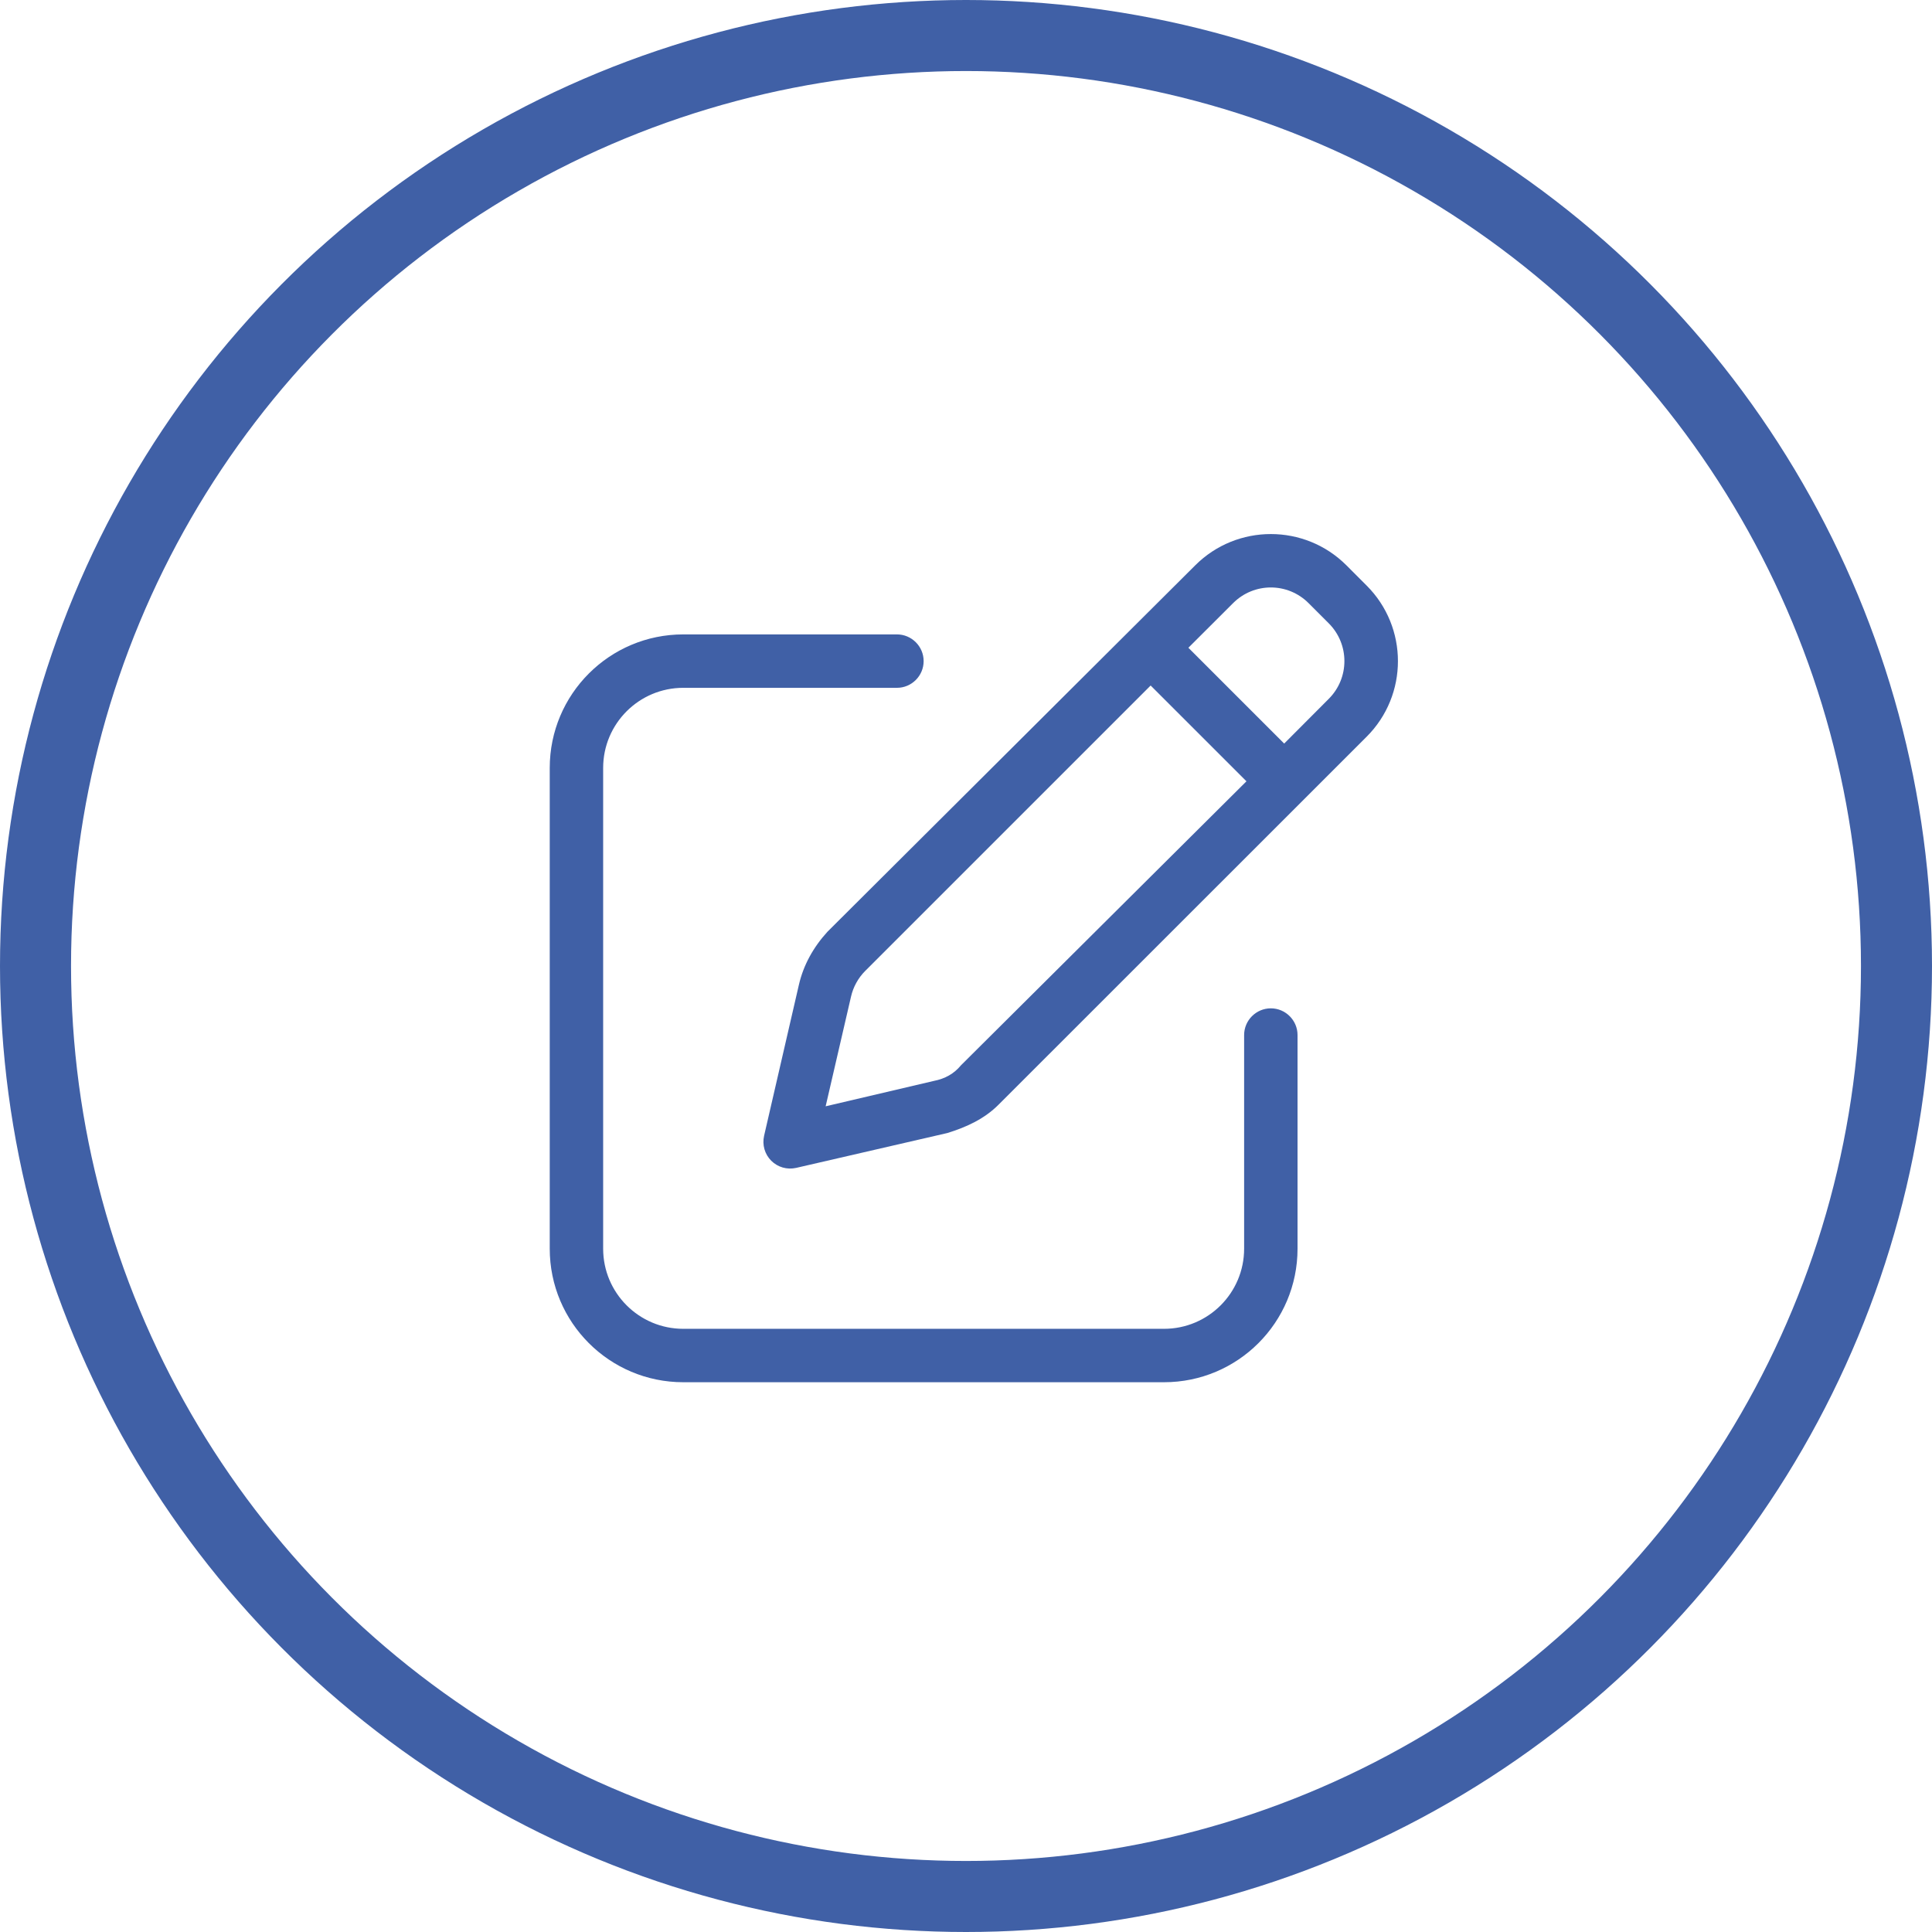
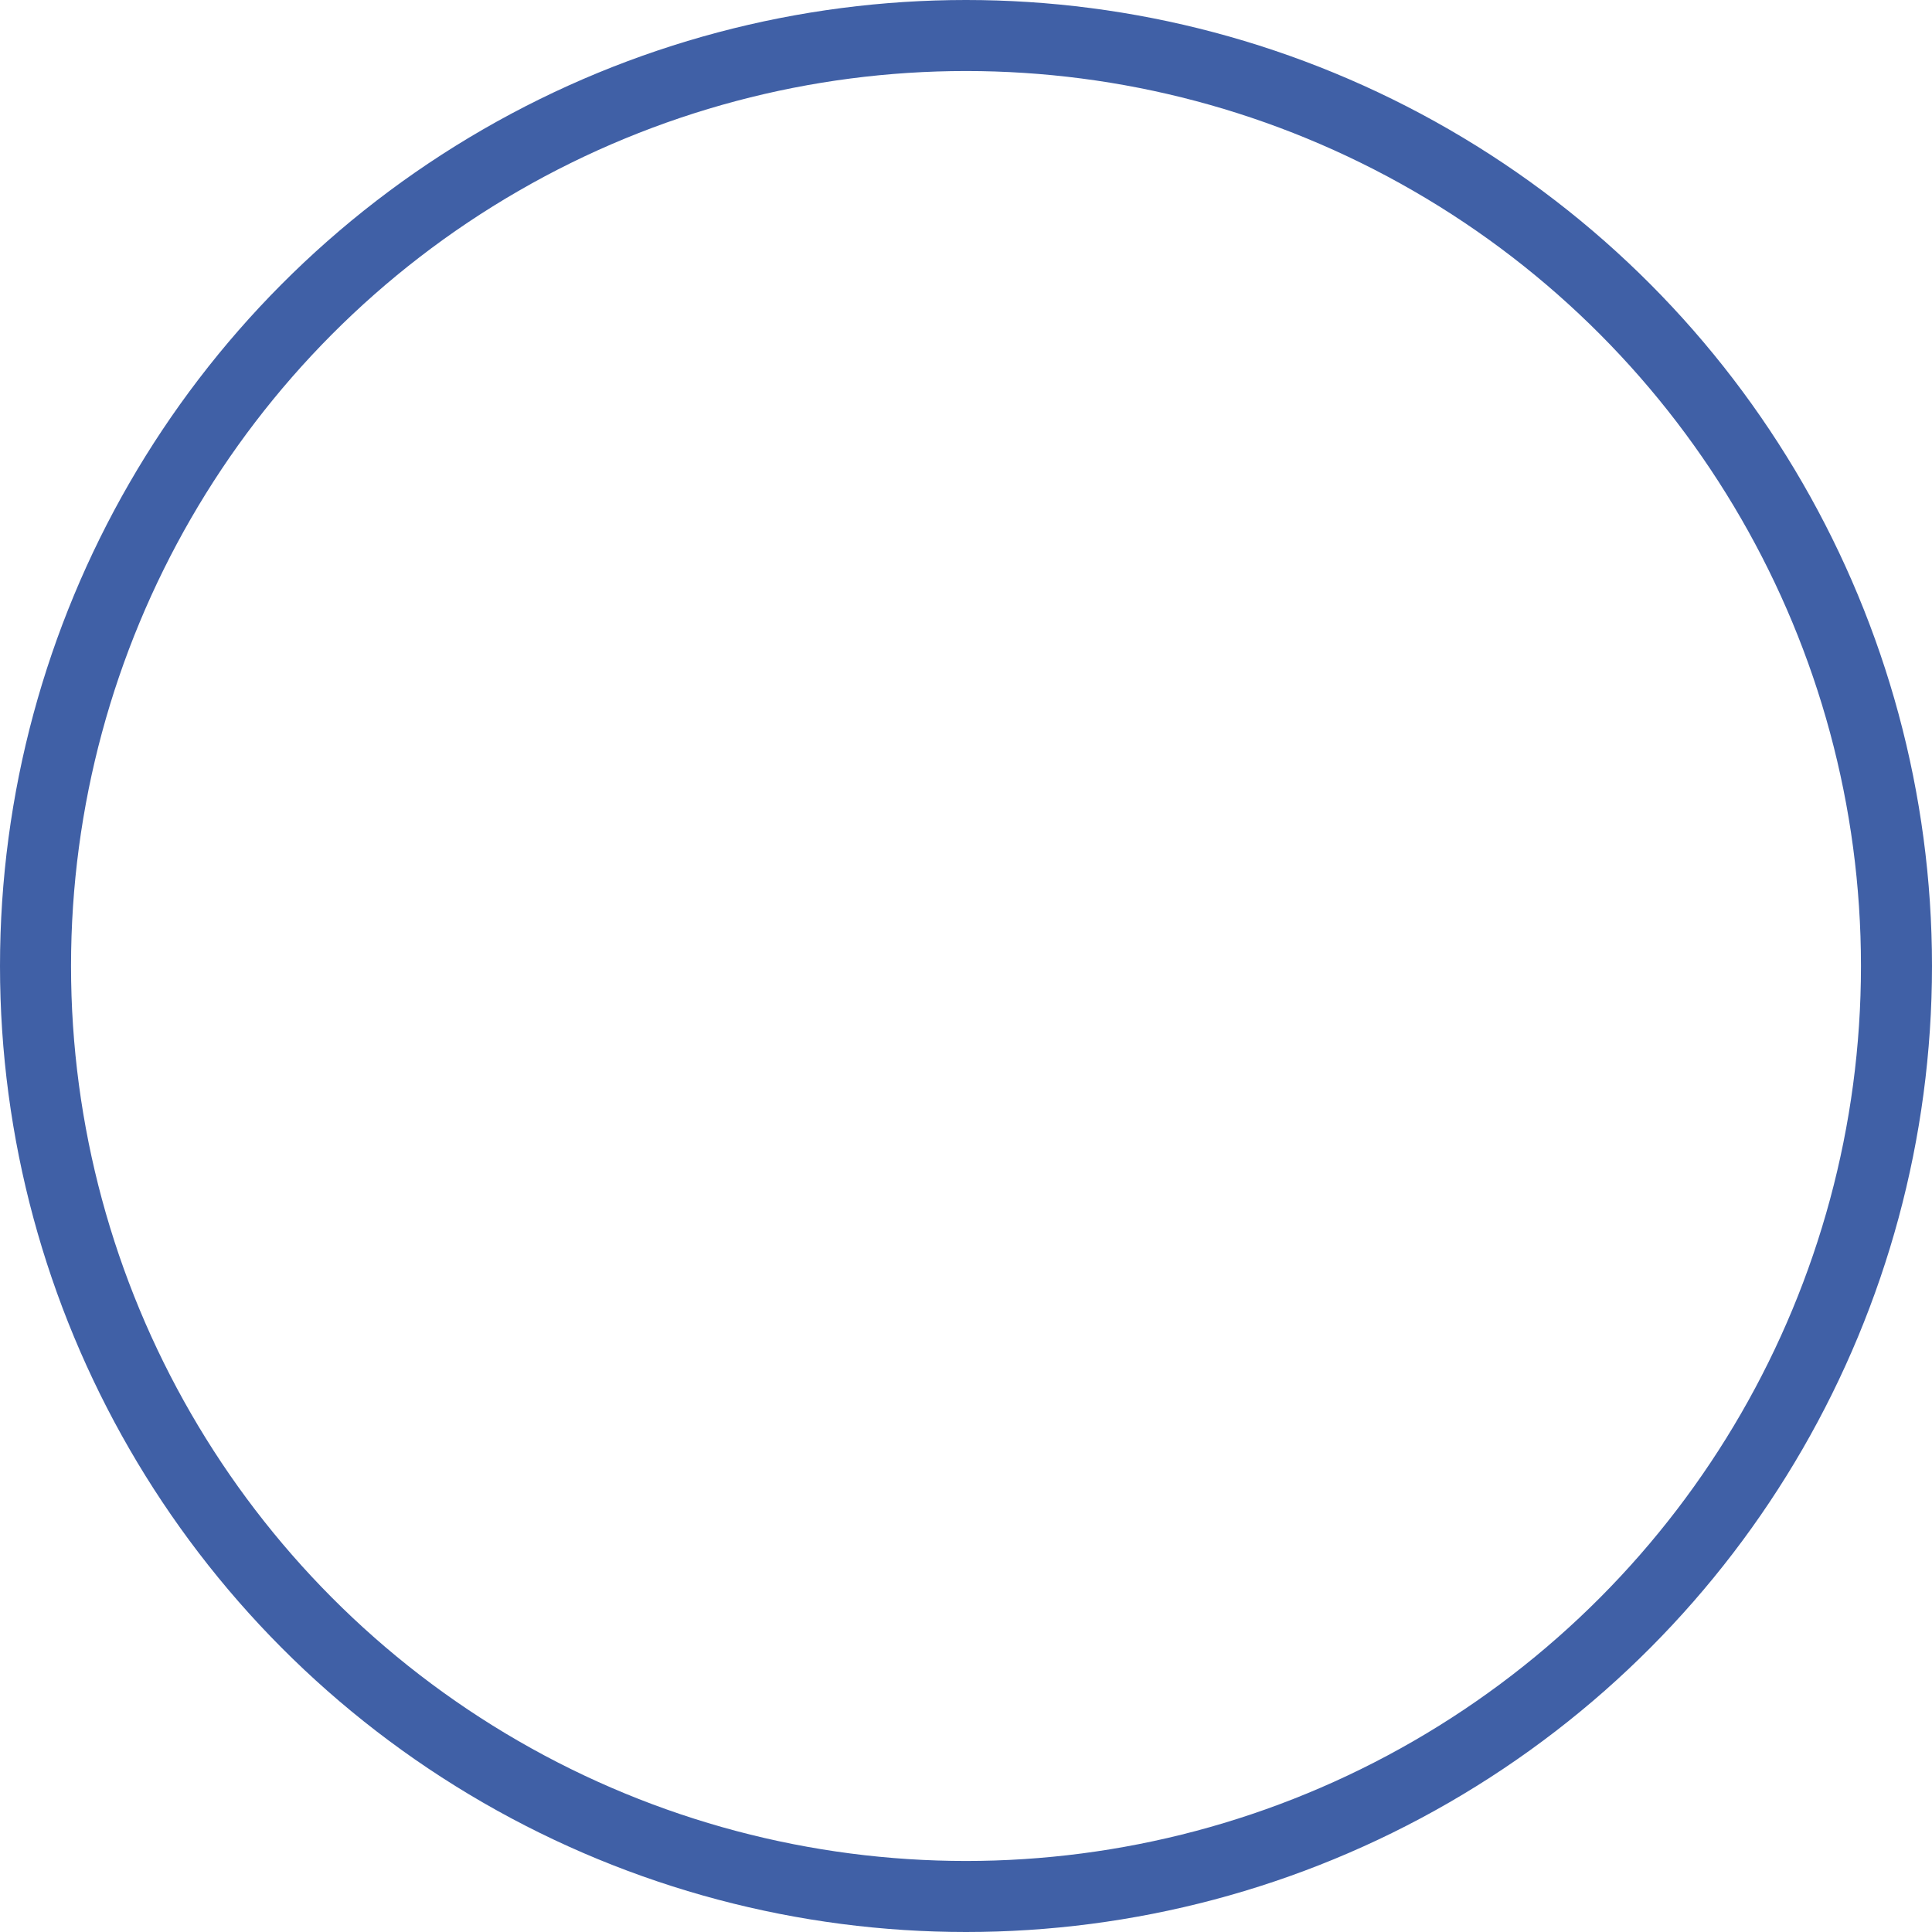
<svg xmlns="http://www.w3.org/2000/svg" width="68" height="68" viewBox="0 0 68 68" fill="none">
  <circle cx="34" cy="34" r="32.75" stroke="#4060A6" stroke-width="2.5" />
-   <path d="M42.068 19.898C43.536 18.43 45.922 18.43 47.39 19.898L48.101 20.61C49.57 22.078 49.57 24.462 48.101 25.93L35.153 38.874C34.659 39.373 34.031 39.667 33.343 39.879L28.021 41.106C27.703 41.177 27.374 41.083 27.145 40.854C26.916 40.625 26.822 40.296 26.893 39.978L28.12 34.655C28.279 33.968 28.626 33.339 29.125 32.793L42.068 19.898ZM46.057 21.228C45.322 20.493 44.136 20.493 43.401 21.228L41.827 22.799L45.199 26.171L46.768 24.597C47.502 23.864 47.502 22.674 46.768 21.939L46.057 21.228ZM29.953 35.078L29.06 38.938L32.867 38.045C33.261 37.969 33.578 37.793 33.825 37.493L43.871 27.499L40.499 24.128L30.453 34.173C30.206 34.42 30.03 34.738 29.953 35.078ZM31.569 22.329C32.086 22.329 32.509 22.75 32.509 23.269C32.509 23.788 32.086 24.209 31.569 24.209H24.049C22.492 24.209 21.229 25.472 21.229 27.029V43.95C21.229 45.507 22.492 46.77 24.049 46.77H40.969C42.526 46.77 43.789 45.507 43.789 43.95V36.43C43.789 35.913 44.212 35.49 44.729 35.49C45.246 35.49 45.669 35.913 45.669 36.43V43.95C45.669 46.547 43.566 48.65 40.969 48.65H24.049C21.453 48.65 19.349 46.547 19.349 43.95V27.029C19.349 24.433 21.453 22.329 24.049 22.329H31.569Z" fill="#4060A6" />
</svg>